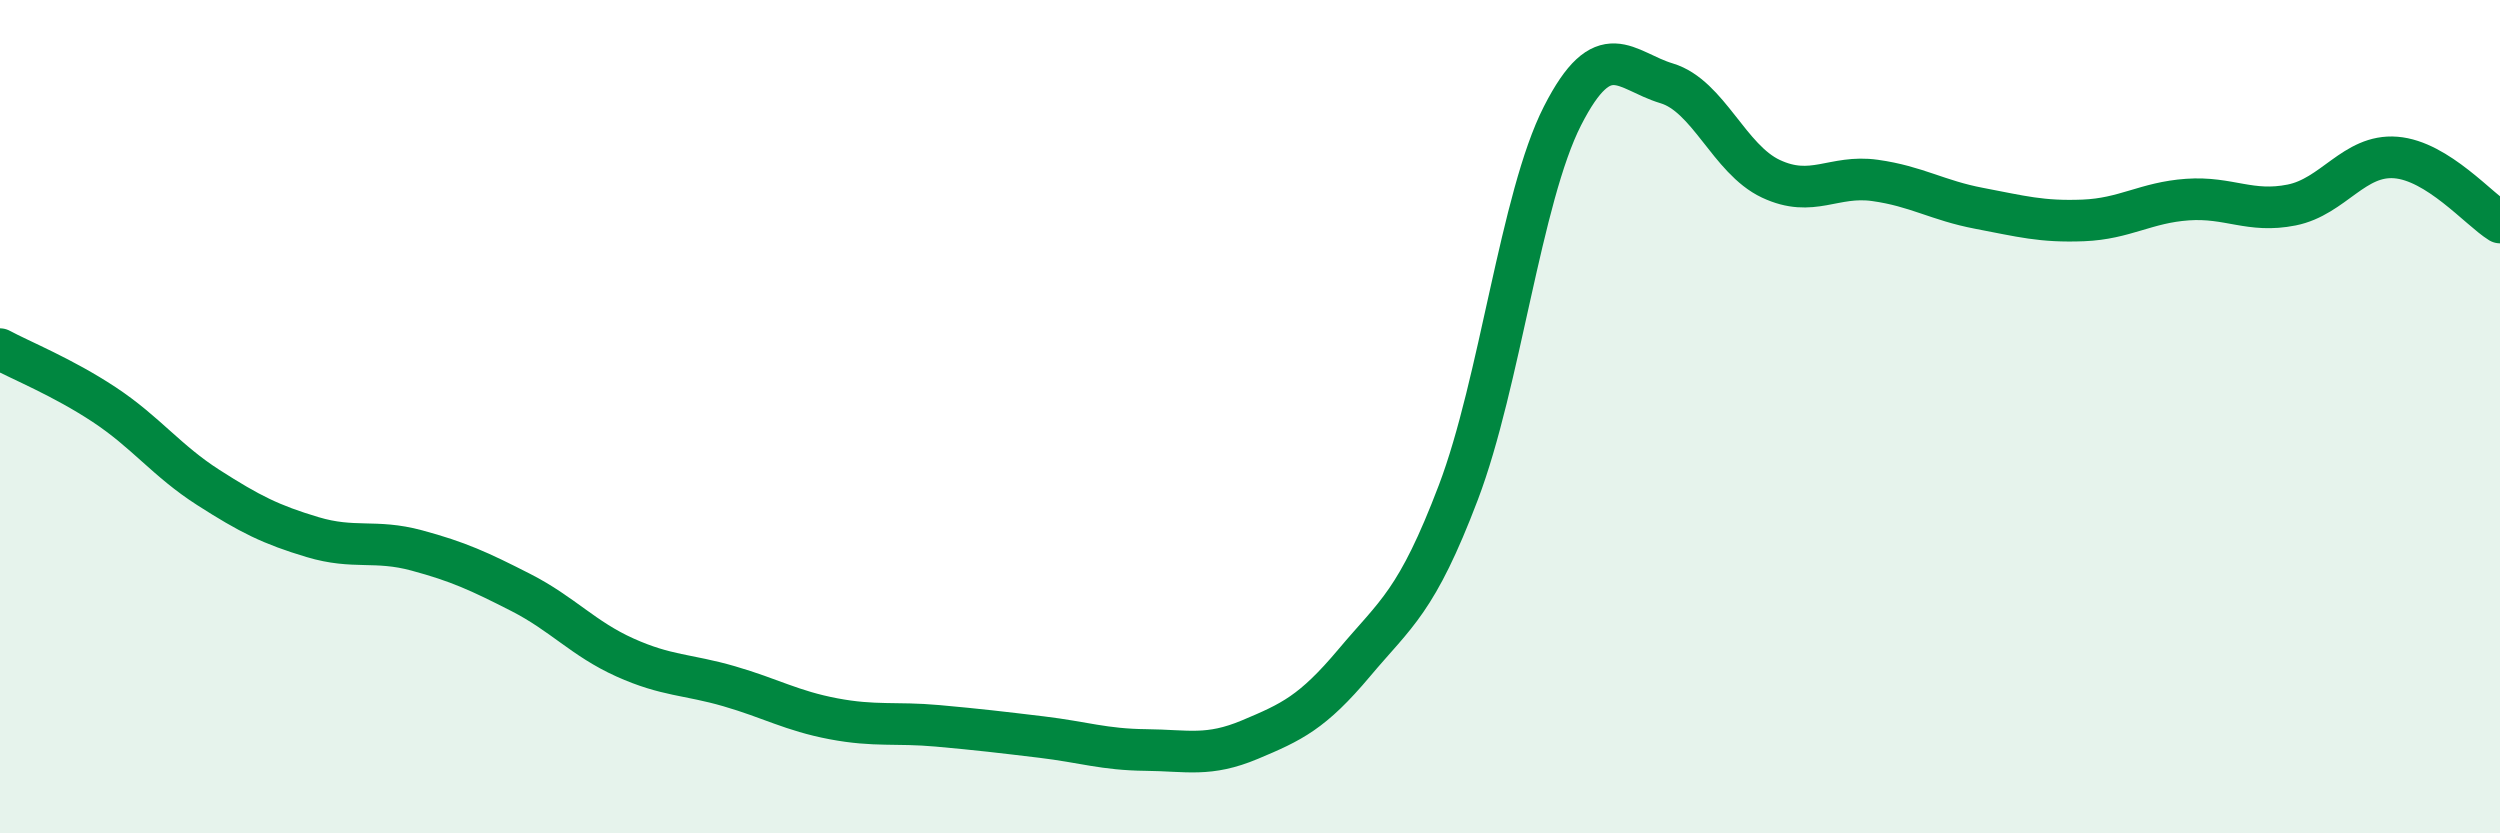
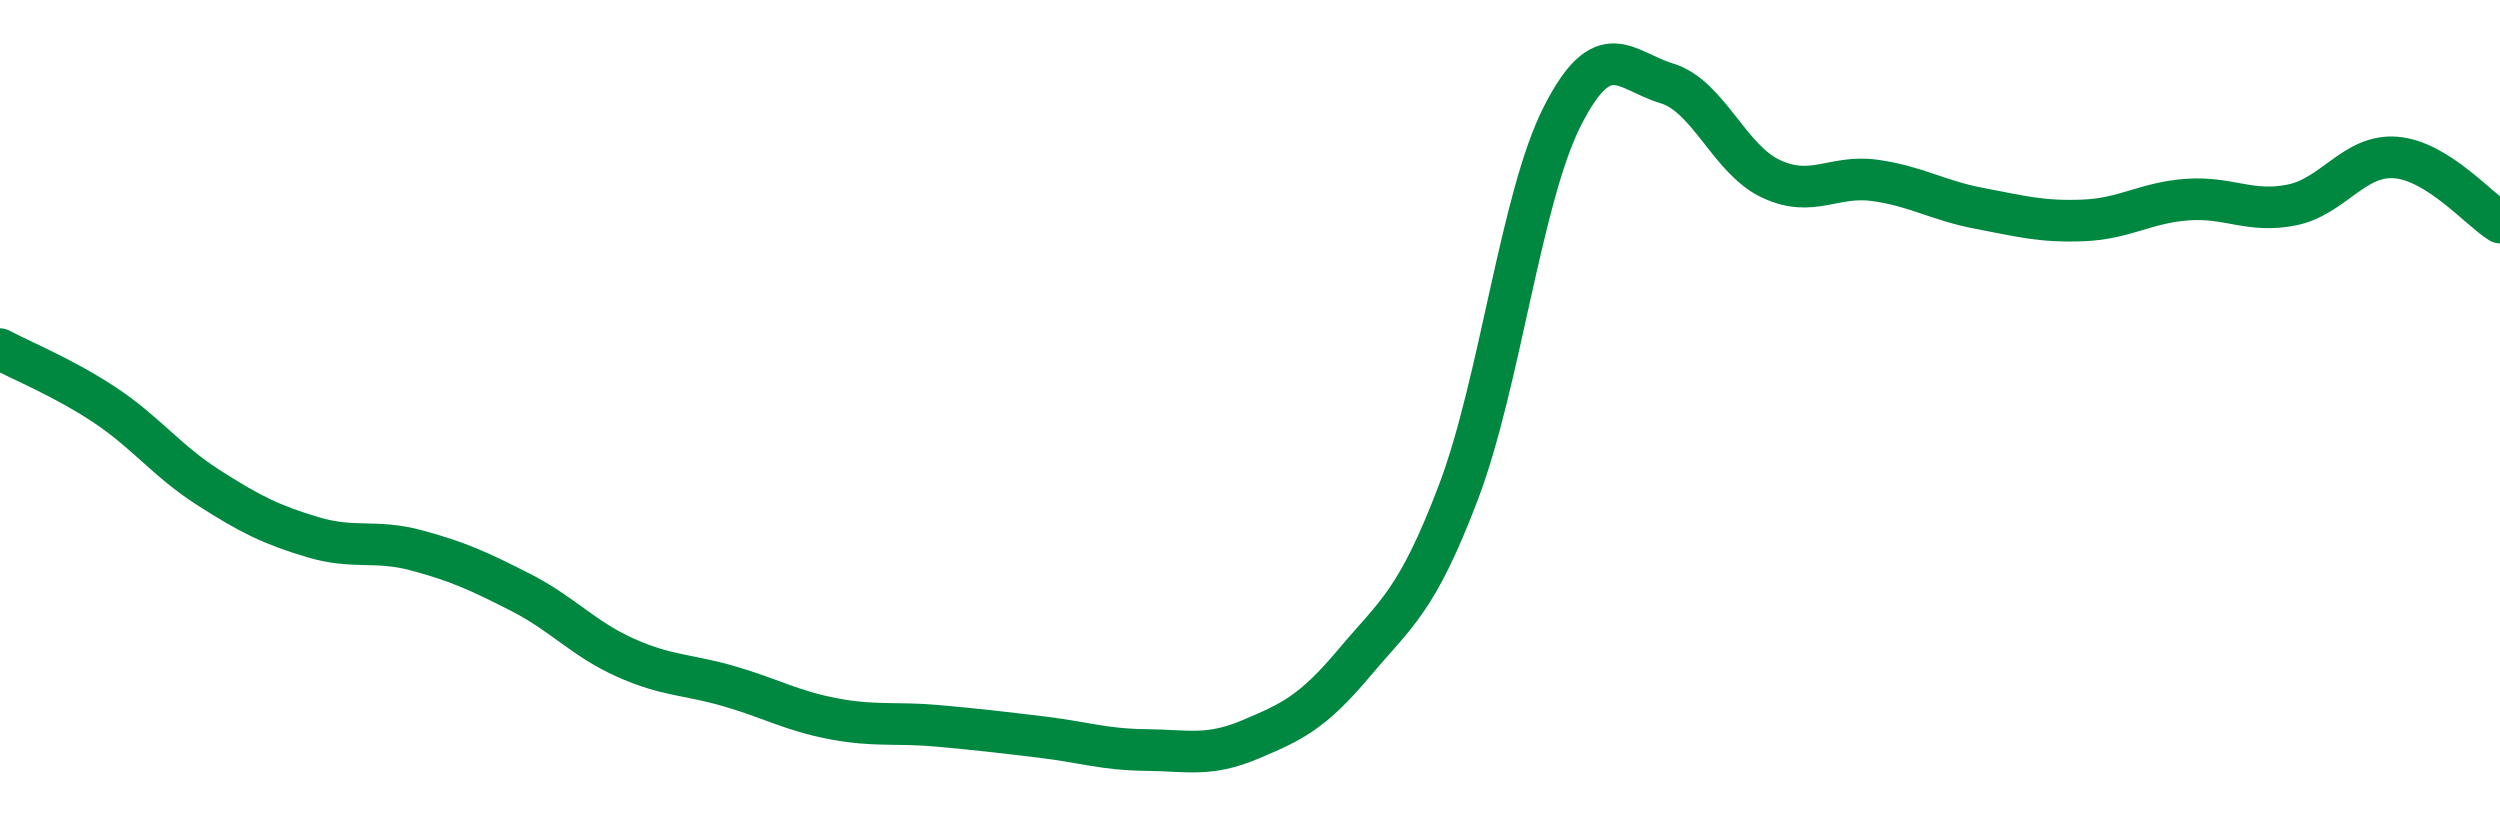
<svg xmlns="http://www.w3.org/2000/svg" width="60" height="20" viewBox="0 0 60 20">
-   <path d="M 0,8.38 C 0.5,8.65 1.5,9.05 2.5,9.71 C 3.5,10.37 4,11.06 5,11.7 C 6,12.34 6.5,12.59 7.5,12.89 C 8.5,13.19 9,12.94 10,13.21 C 11,13.48 11.5,13.71 12.5,14.22 C 13.5,14.73 14,15.33 15,15.78 C 16,16.23 16.5,16.18 17.5,16.47 C 18.5,16.76 19,17.06 20,17.25 C 21,17.44 21.5,17.33 22.5,17.42 C 23.5,17.51 24,17.57 25,17.69 C 26,17.81 26.5,17.99 27.5,18 C 28.5,18.01 29,18.17 30,17.75 C 31,17.33 31.5,17.1 32.5,15.91 C 33.5,14.72 34,14.45 35,11.82 C 36,9.19 36.5,4.74 37.5,2.78 C 38.5,0.82 39,1.7 40,2 C 41,2.3 41.5,3.82 42.5,4.29 C 43.5,4.76 44,4.19 45,4.33 C 46,4.47 46.5,4.81 47.5,5 C 48.5,5.19 49,5.33 50,5.29 C 51,5.25 51.5,4.86 52.5,4.79 C 53.5,4.72 54,5.12 55,4.92 C 56,4.72 56.5,3.7 57.5,3.78 C 58.5,3.86 59.5,5.03 60,5.34L60 20L0 20Z" fill="#008740" opacity="0.1" stroke-linecap="round" stroke-linejoin="round" />
  <path d="M 0,8.38 C 0.5,8.65 1.5,9.05 2.5,9.71 C 3.5,10.37 4,11.06 5,11.7 C 6,12.34 6.5,12.59 7.5,12.89 C 8.5,13.19 9,12.94 10,13.21 C 11,13.48 11.5,13.71 12.5,14.22 C 13.5,14.73 14,15.33 15,15.78 C 16,16.23 16.5,16.18 17.5,16.47 C 18.5,16.76 19,17.06 20,17.25 C 21,17.44 21.5,17.33 22.5,17.42 C 23.5,17.51 24,17.57 25,17.69 C 26,17.81 26.5,17.99 27.5,18 C 28.5,18.01 29,18.17 30,17.75 C 31,17.33 31.5,17.1 32.5,15.91 C 33.5,14.72 34,14.45 35,11.82 C 36,9.19 36.5,4.74 37.5,2.78 C 38.5,0.82 39,1.7 40,2 C 41,2.3 41.5,3.82 42.5,4.29 C 43.5,4.76 44,4.19 45,4.33 C 46,4.47 46.5,4.81 47.5,5 C 48.5,5.19 49,5.33 50,5.29 C 51,5.25 51.5,4.86 52.5,4.79 C 53.5,4.72 54,5.12 55,4.92 C 56,4.72 56.5,3.7 57.5,3.78 C 58.5,3.86 59.5,5.03 60,5.34" stroke="#008740" stroke-width="1" fill="none" stroke-linecap="round" stroke-linejoin="round" />
</svg>